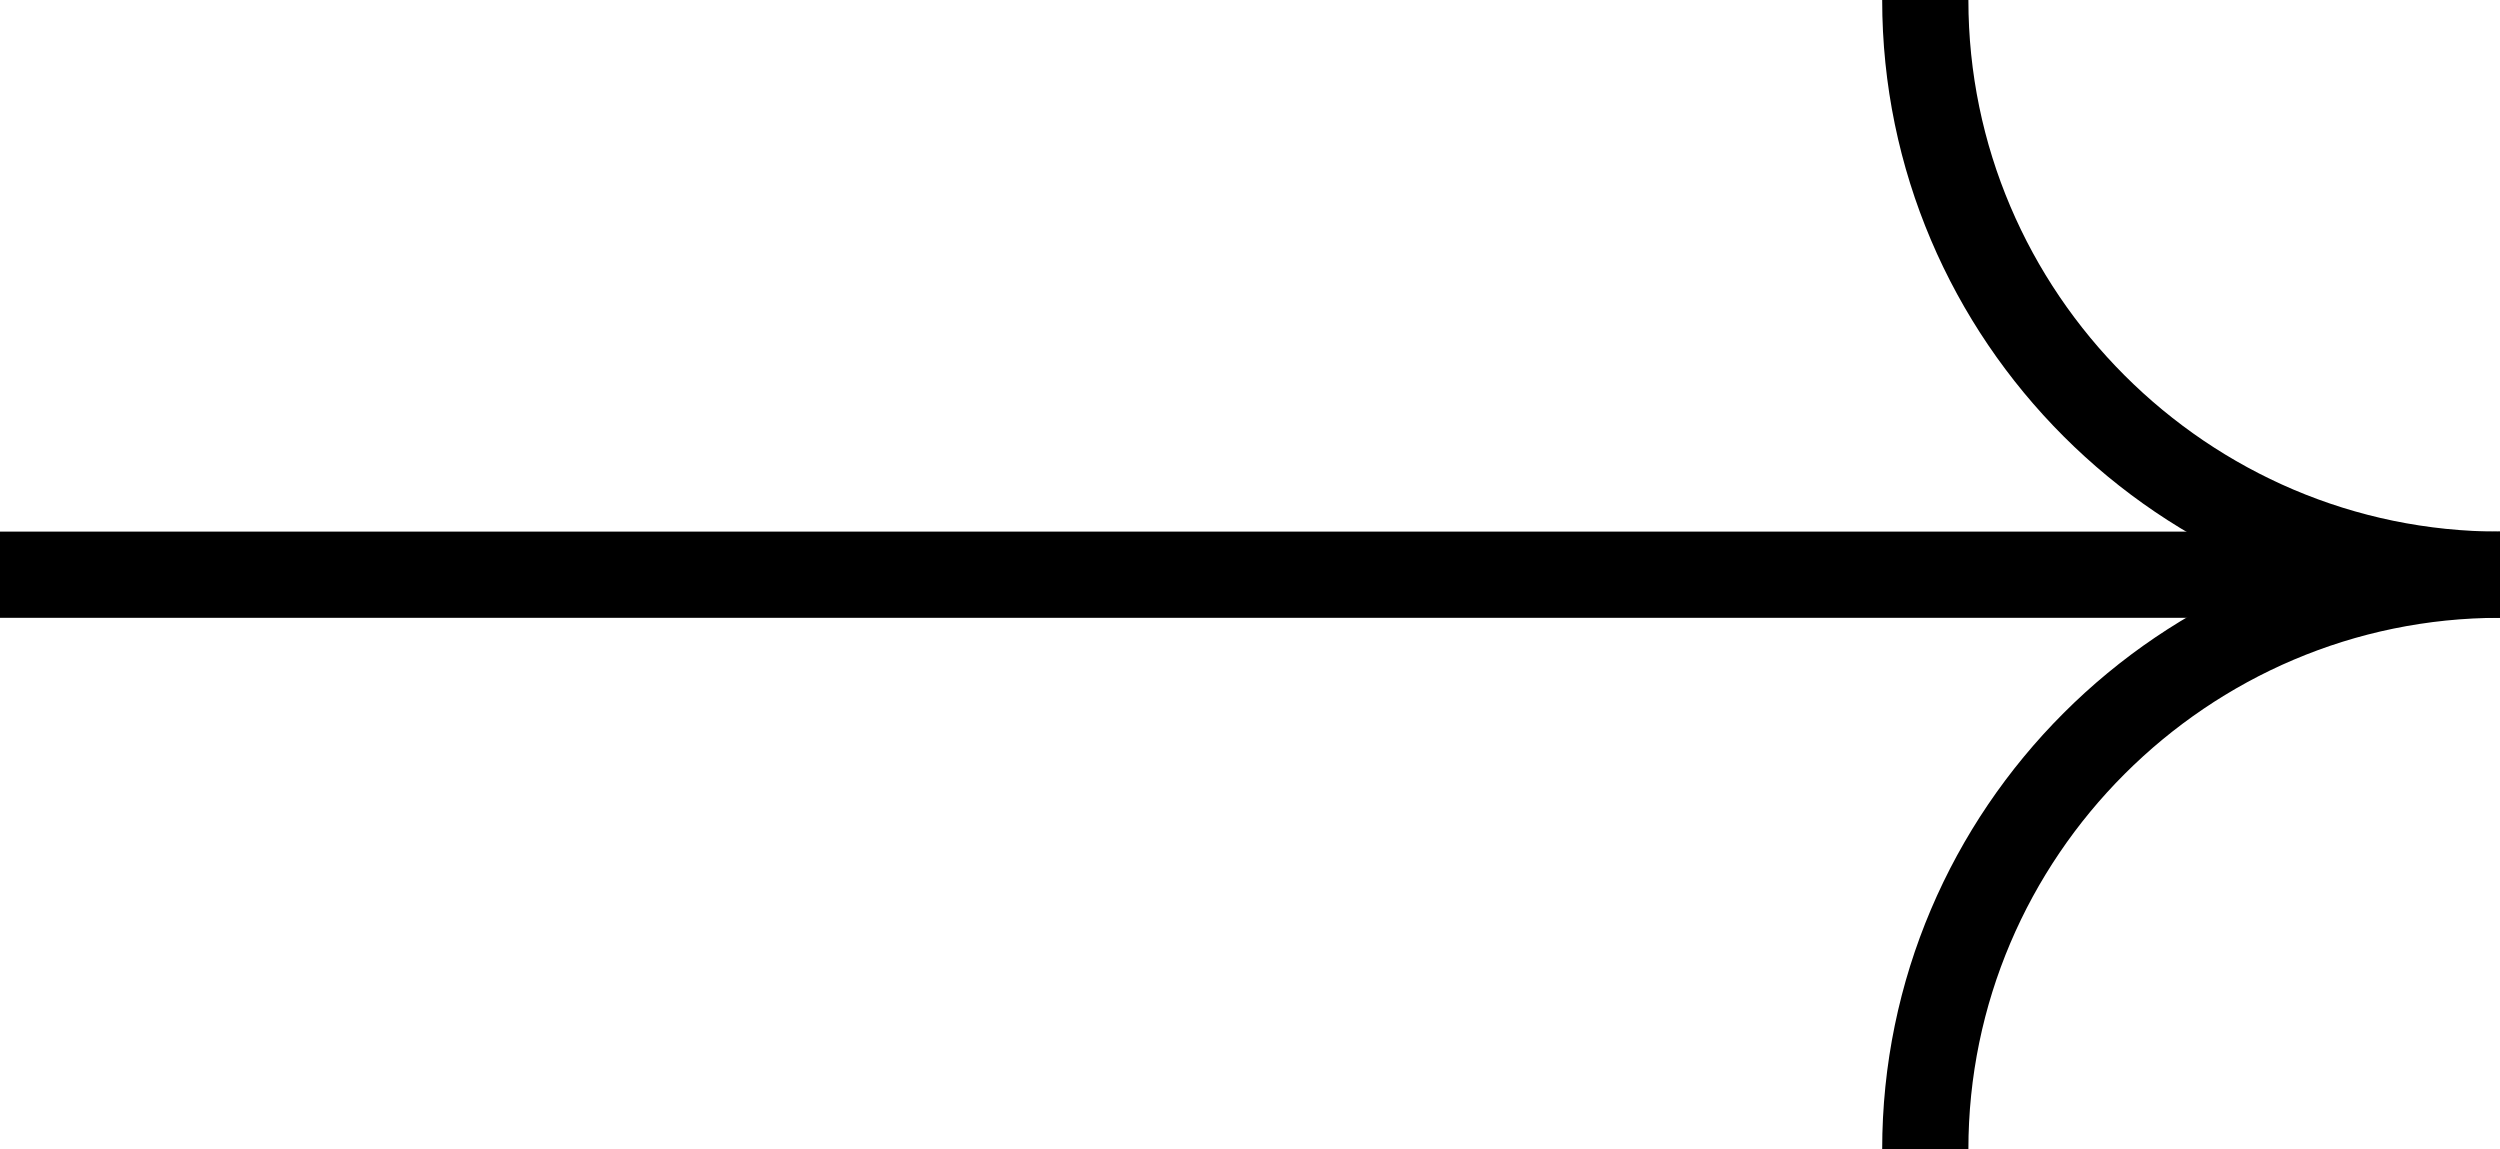
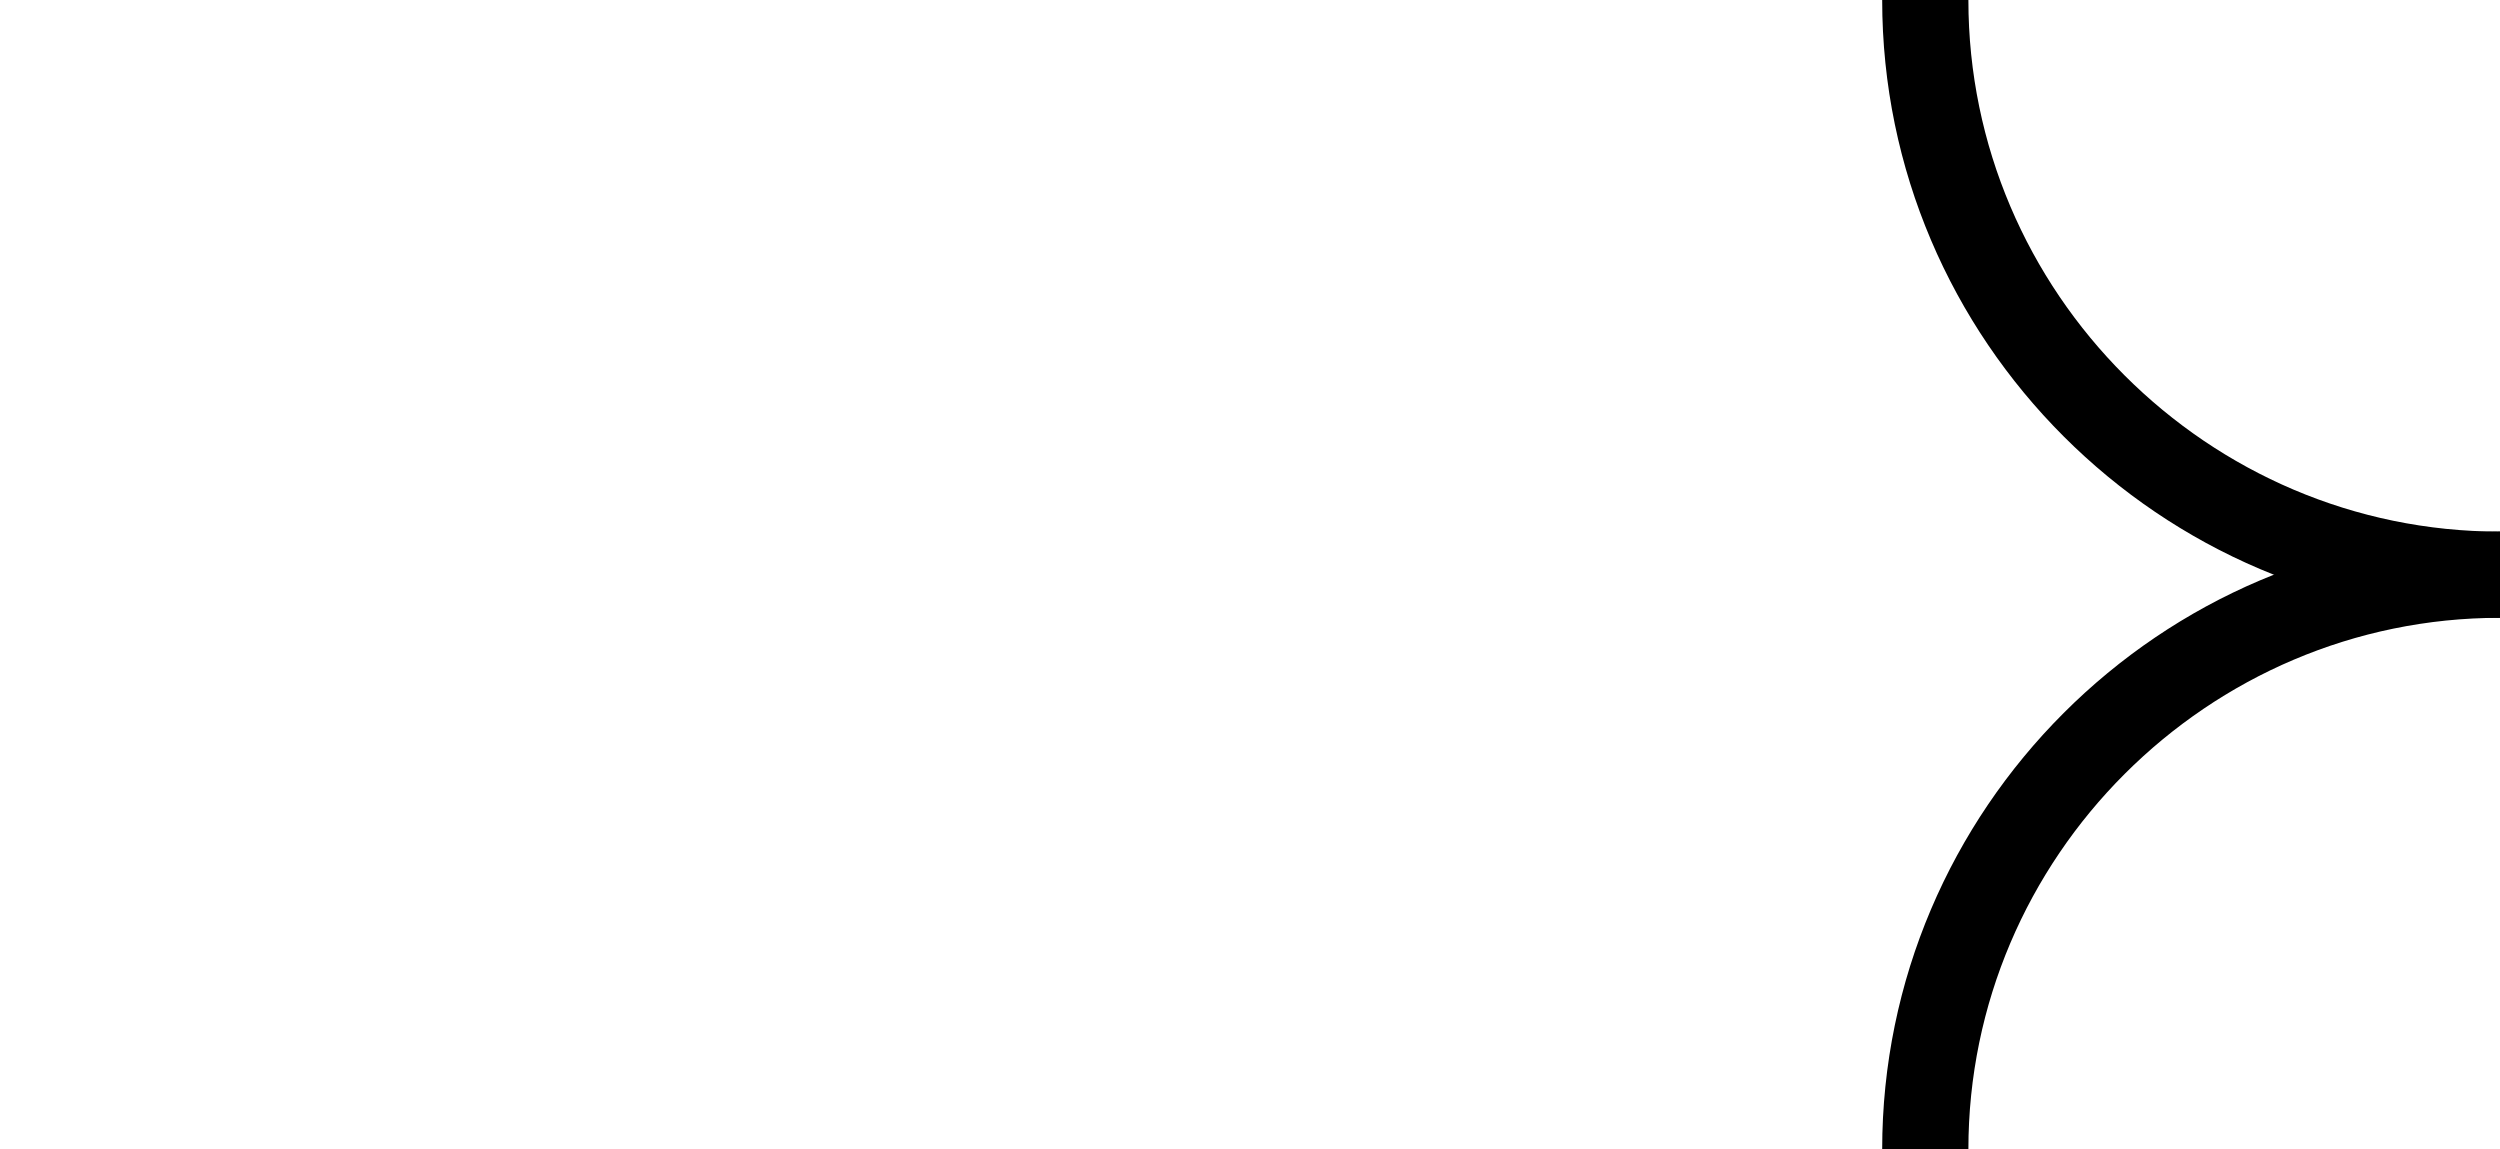
<svg xmlns="http://www.w3.org/2000/svg" id="Layer_1" x="0px" y="0px" viewBox="0 0 87 40" style="enable-background:new 0 0 87 40;" xml:space="preserve">
  <style type="text/css"> .st0{fill:none;stroke:#000000;stroke-width:3;} </style>
  <path class="st0" d="M87,20c-11,0-20,9-20,20" />
  <path class="st0" d="M87,20c-11,0-20-9-20-20" />
-   <path class="st0" d="M80,20H0" />
</svg>